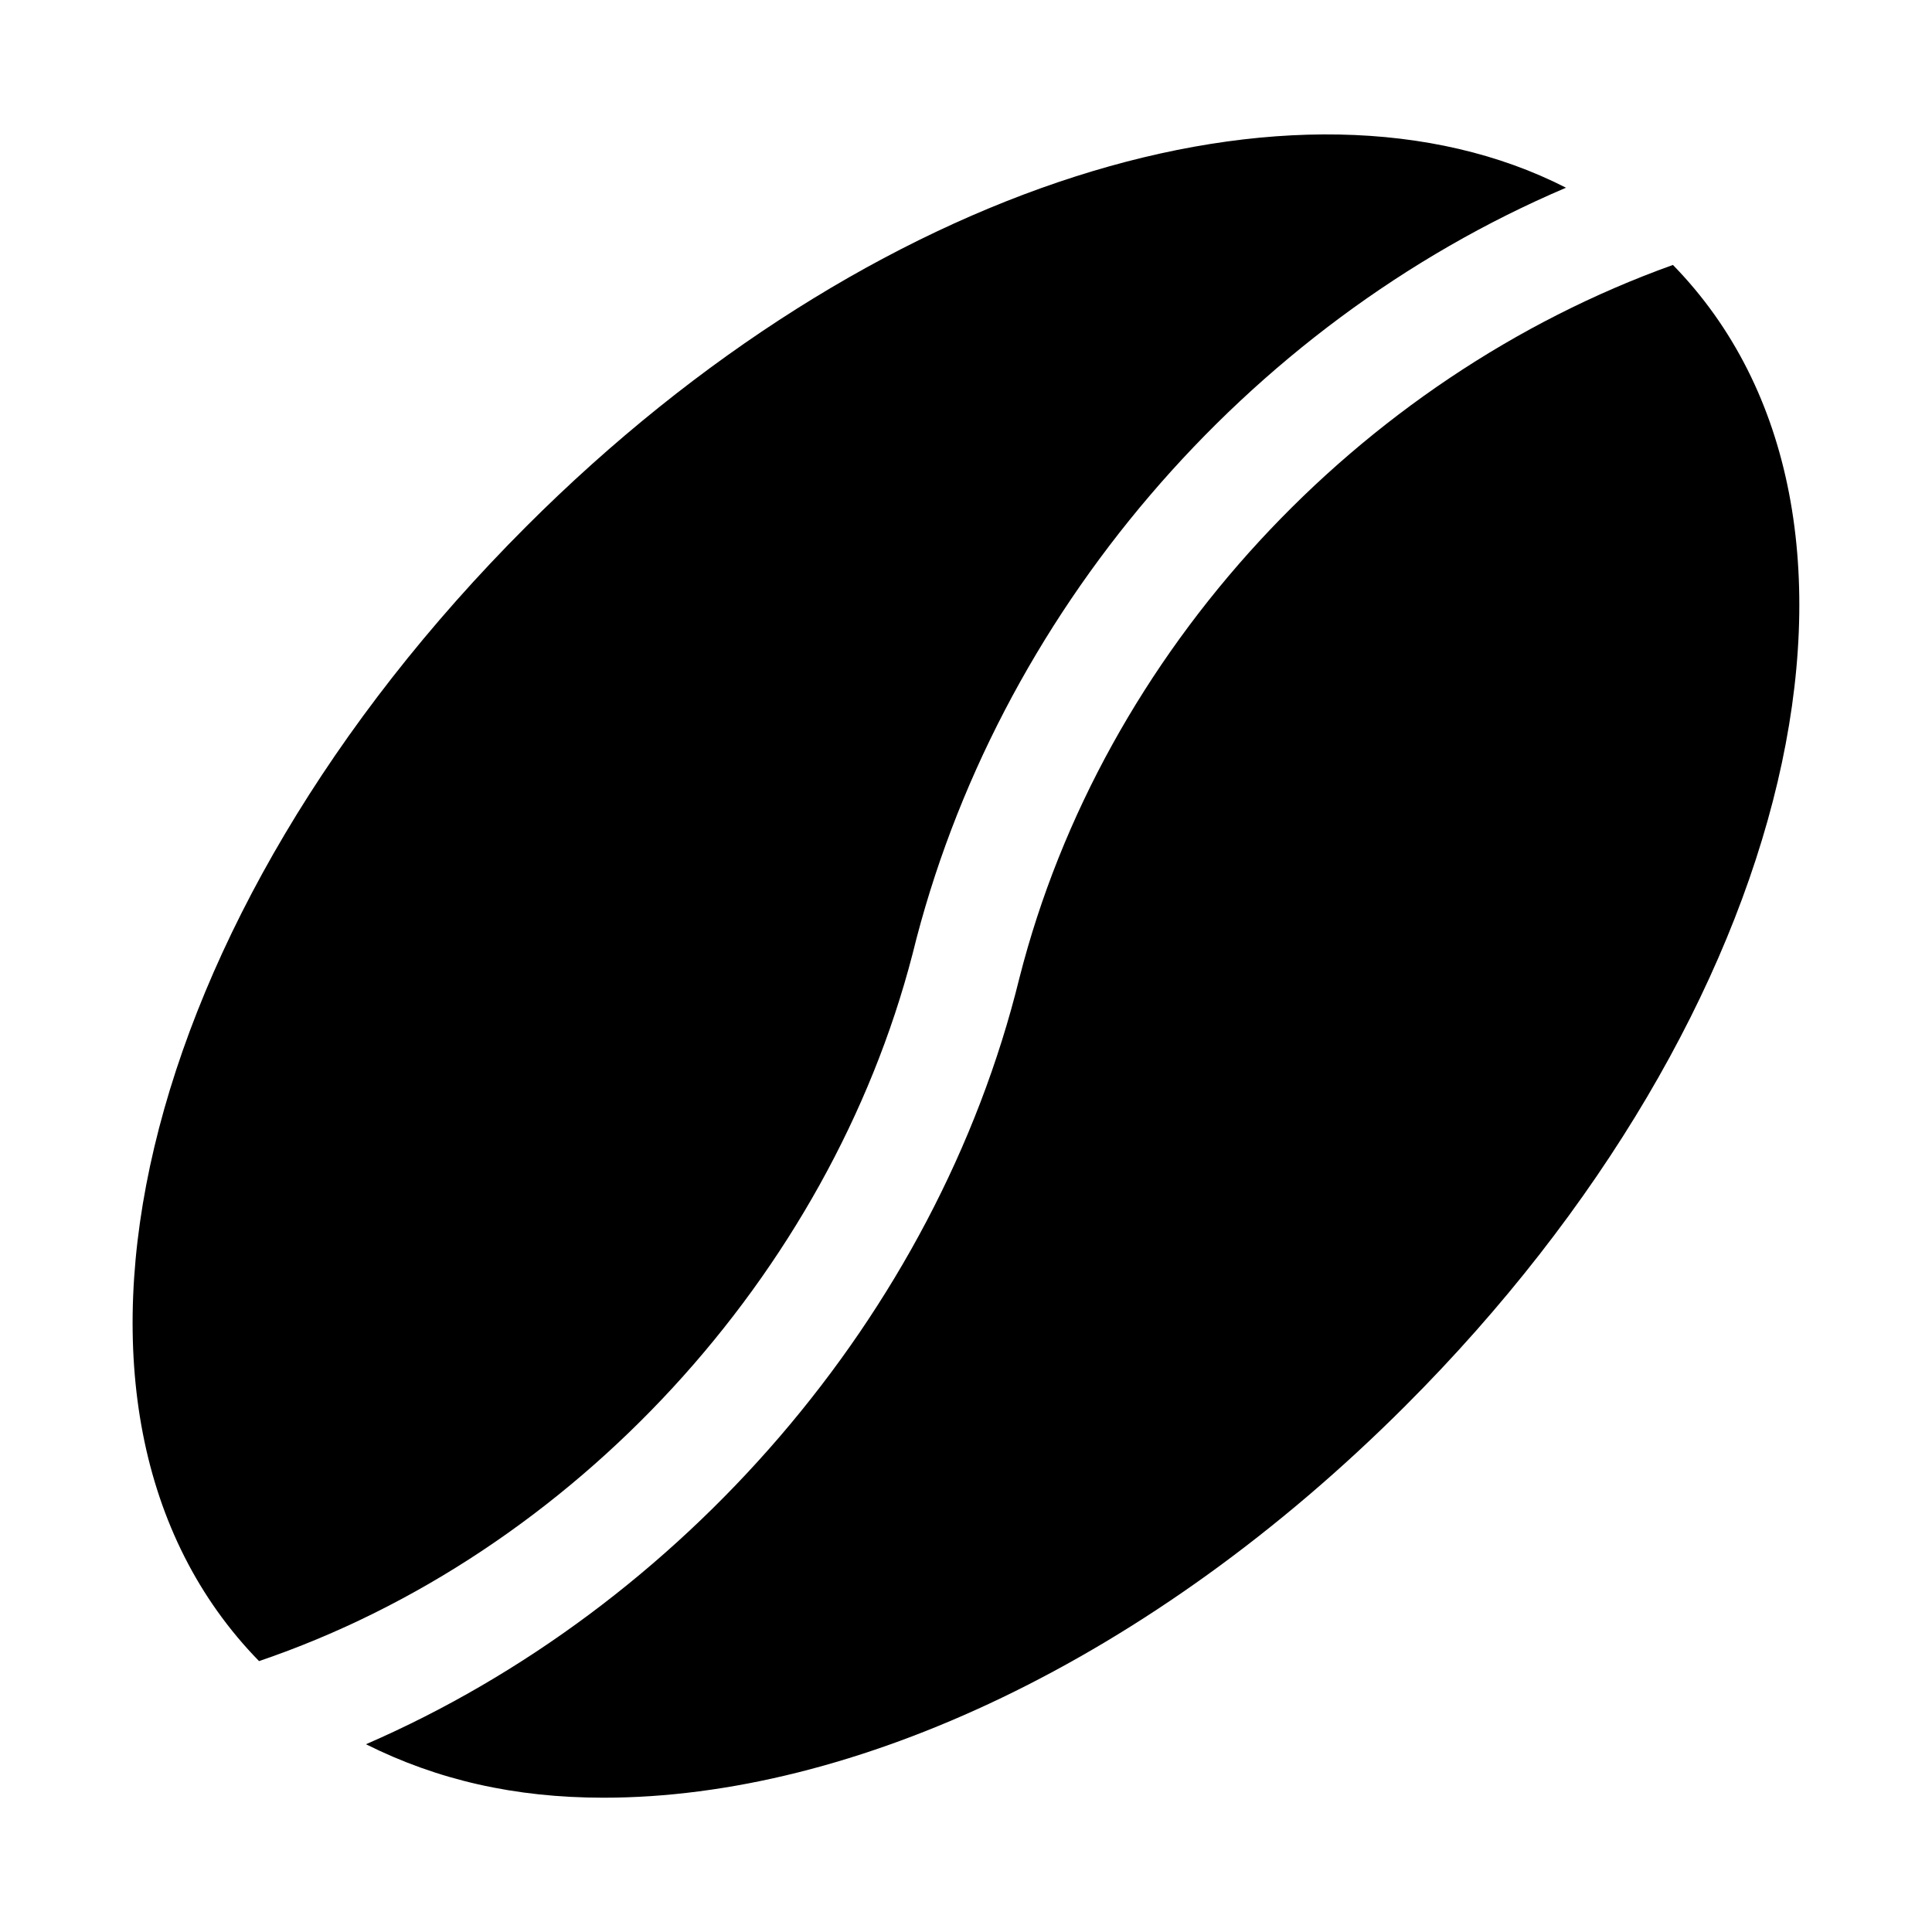
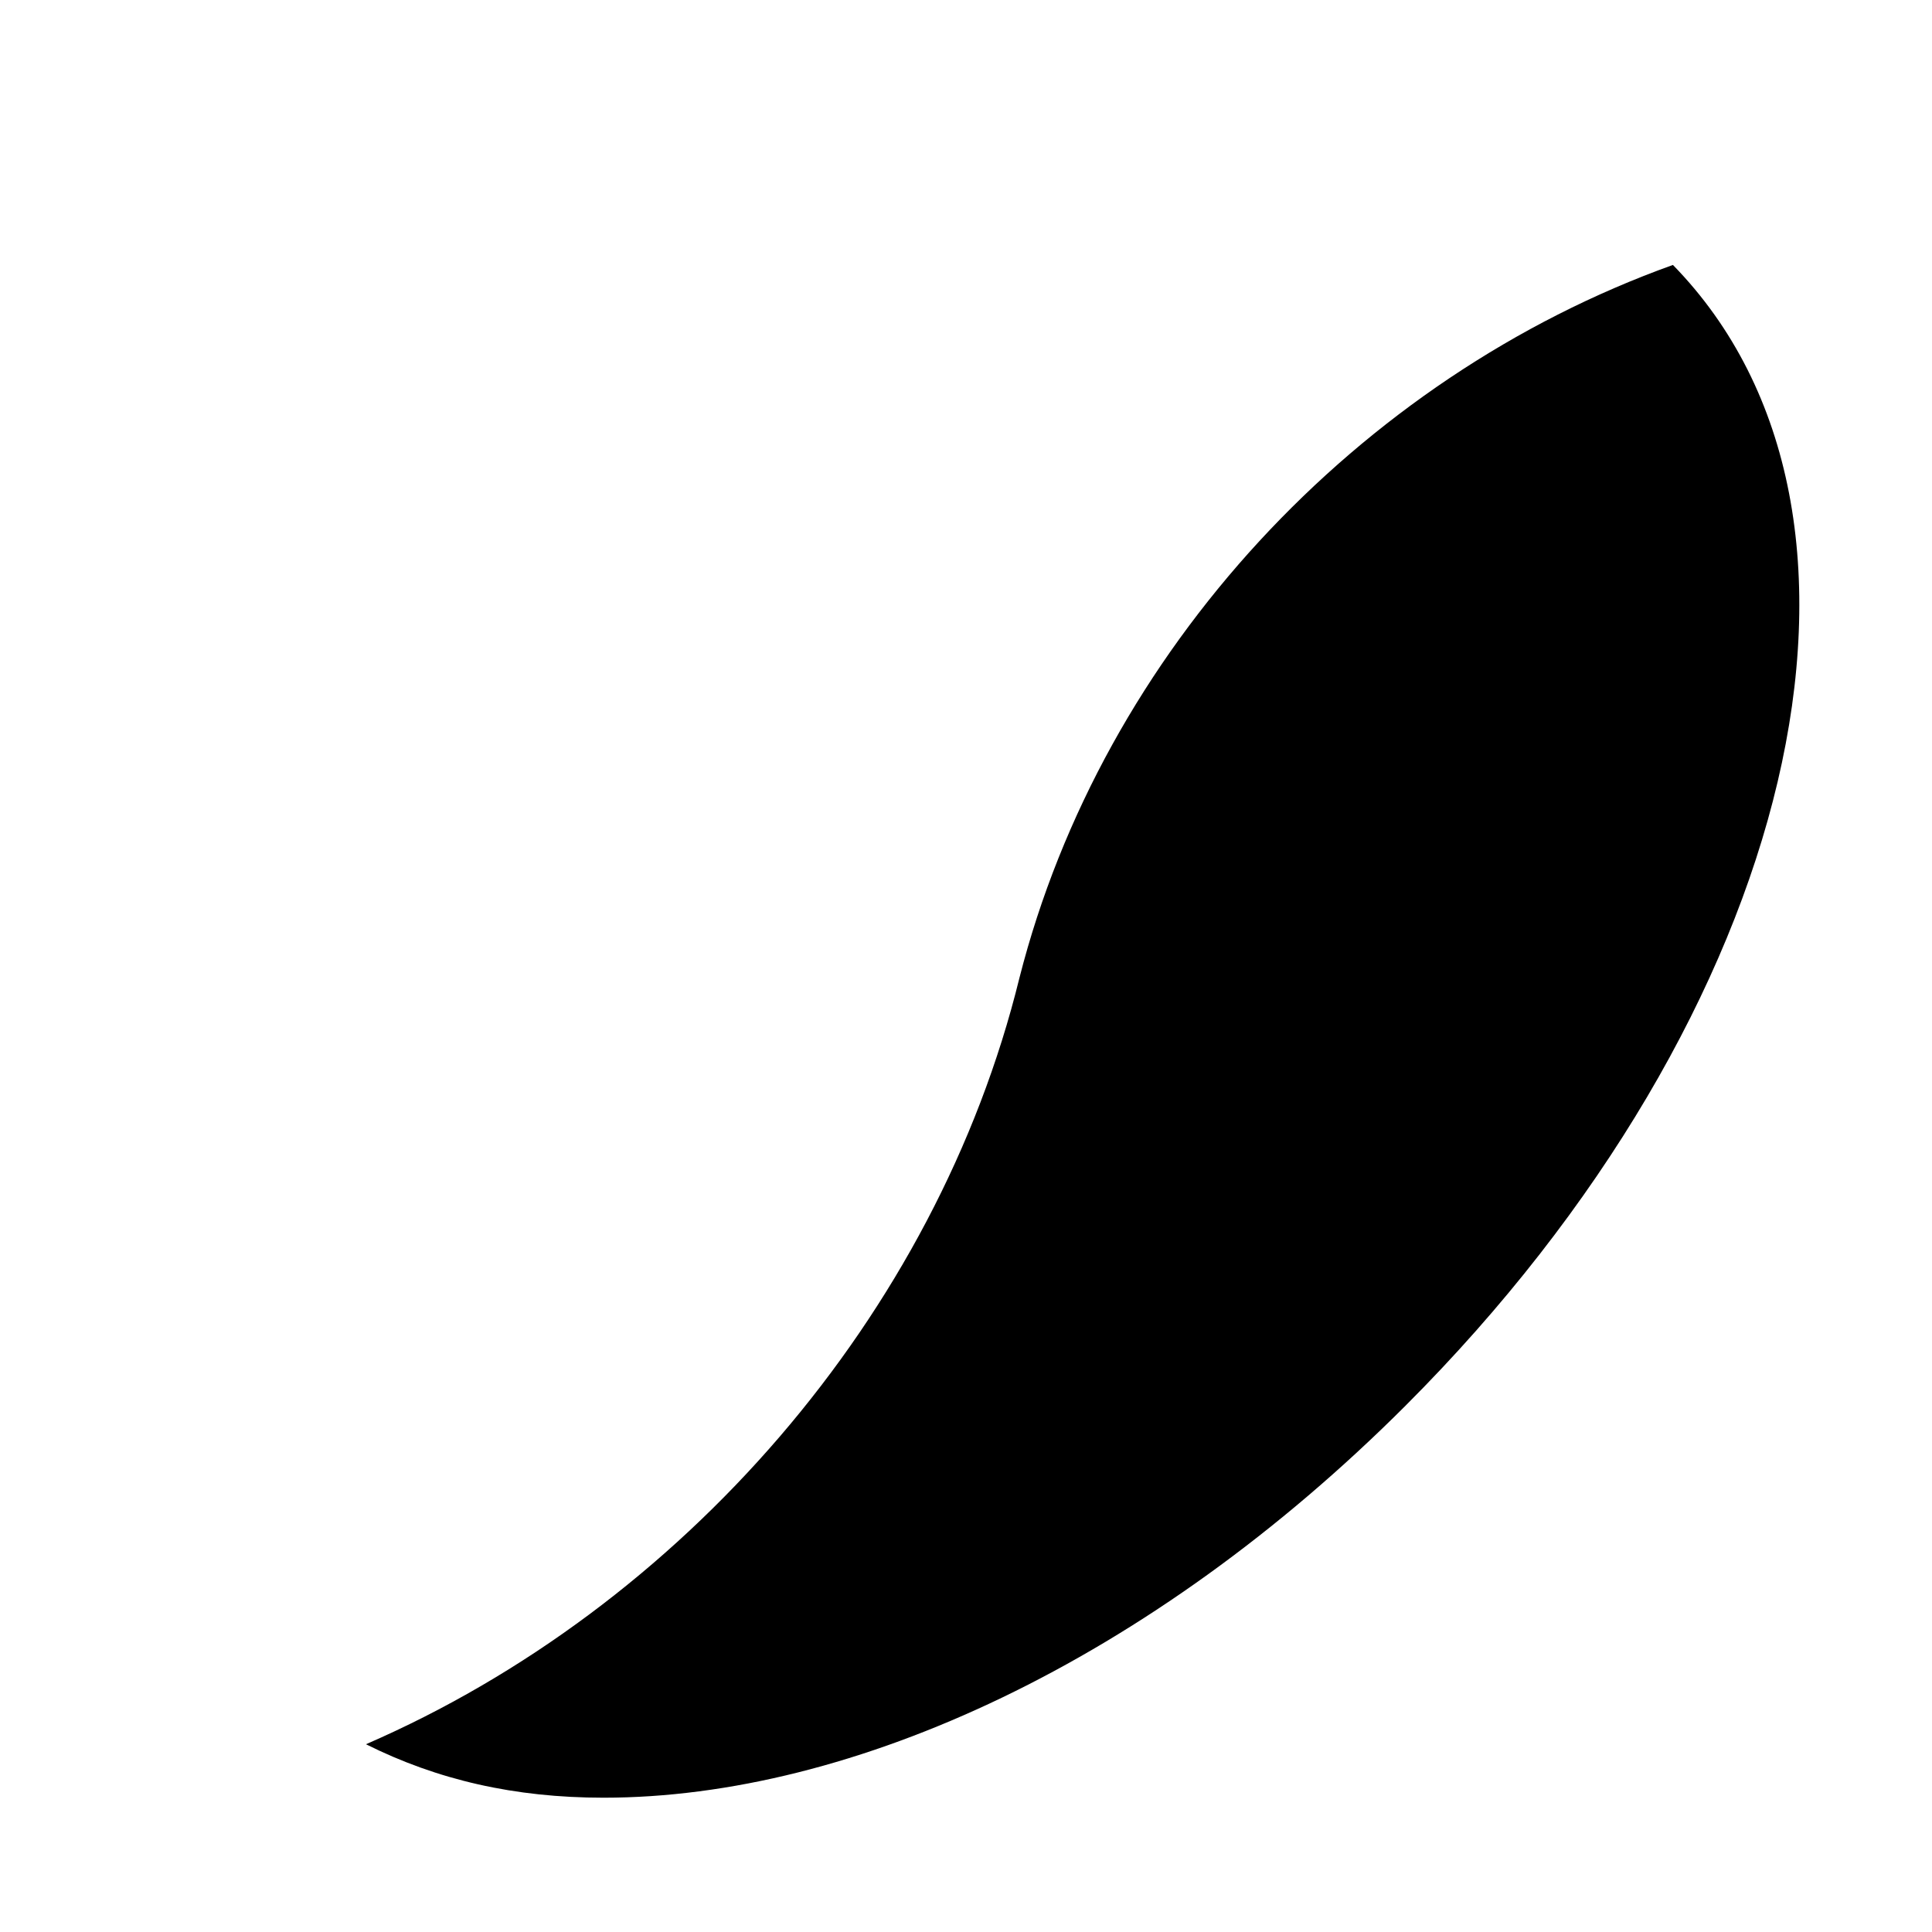
<svg xmlns="http://www.w3.org/2000/svg" fill="#000000" width="800px" height="800px" version="1.1" viewBox="144 144 512 512">
  <g>
-     <path d="m212.64 584.2c-64.551-66.125-33.062-196.8 70.848-300.71 91.316-91.316 204.67-125.95 275.52-89.742-85.02 36.211-151.14 113.36-173.18 203.1-22.039 85.02-89.742 159.02-173.18 187.36z" />
    <path d="m516.5 516.5c-67.699 67.699-146.42 103.91-212.54 103.91-23.617 0-44.082-4.723-62.977-14.168 83.445-36.211 151.14-113.36 173.18-203.1 22.043-86.594 89.742-159.02 173.18-188.93 64.551 66.125 33.062 198.38-70.848 302.29z" />
  </g>
</svg>